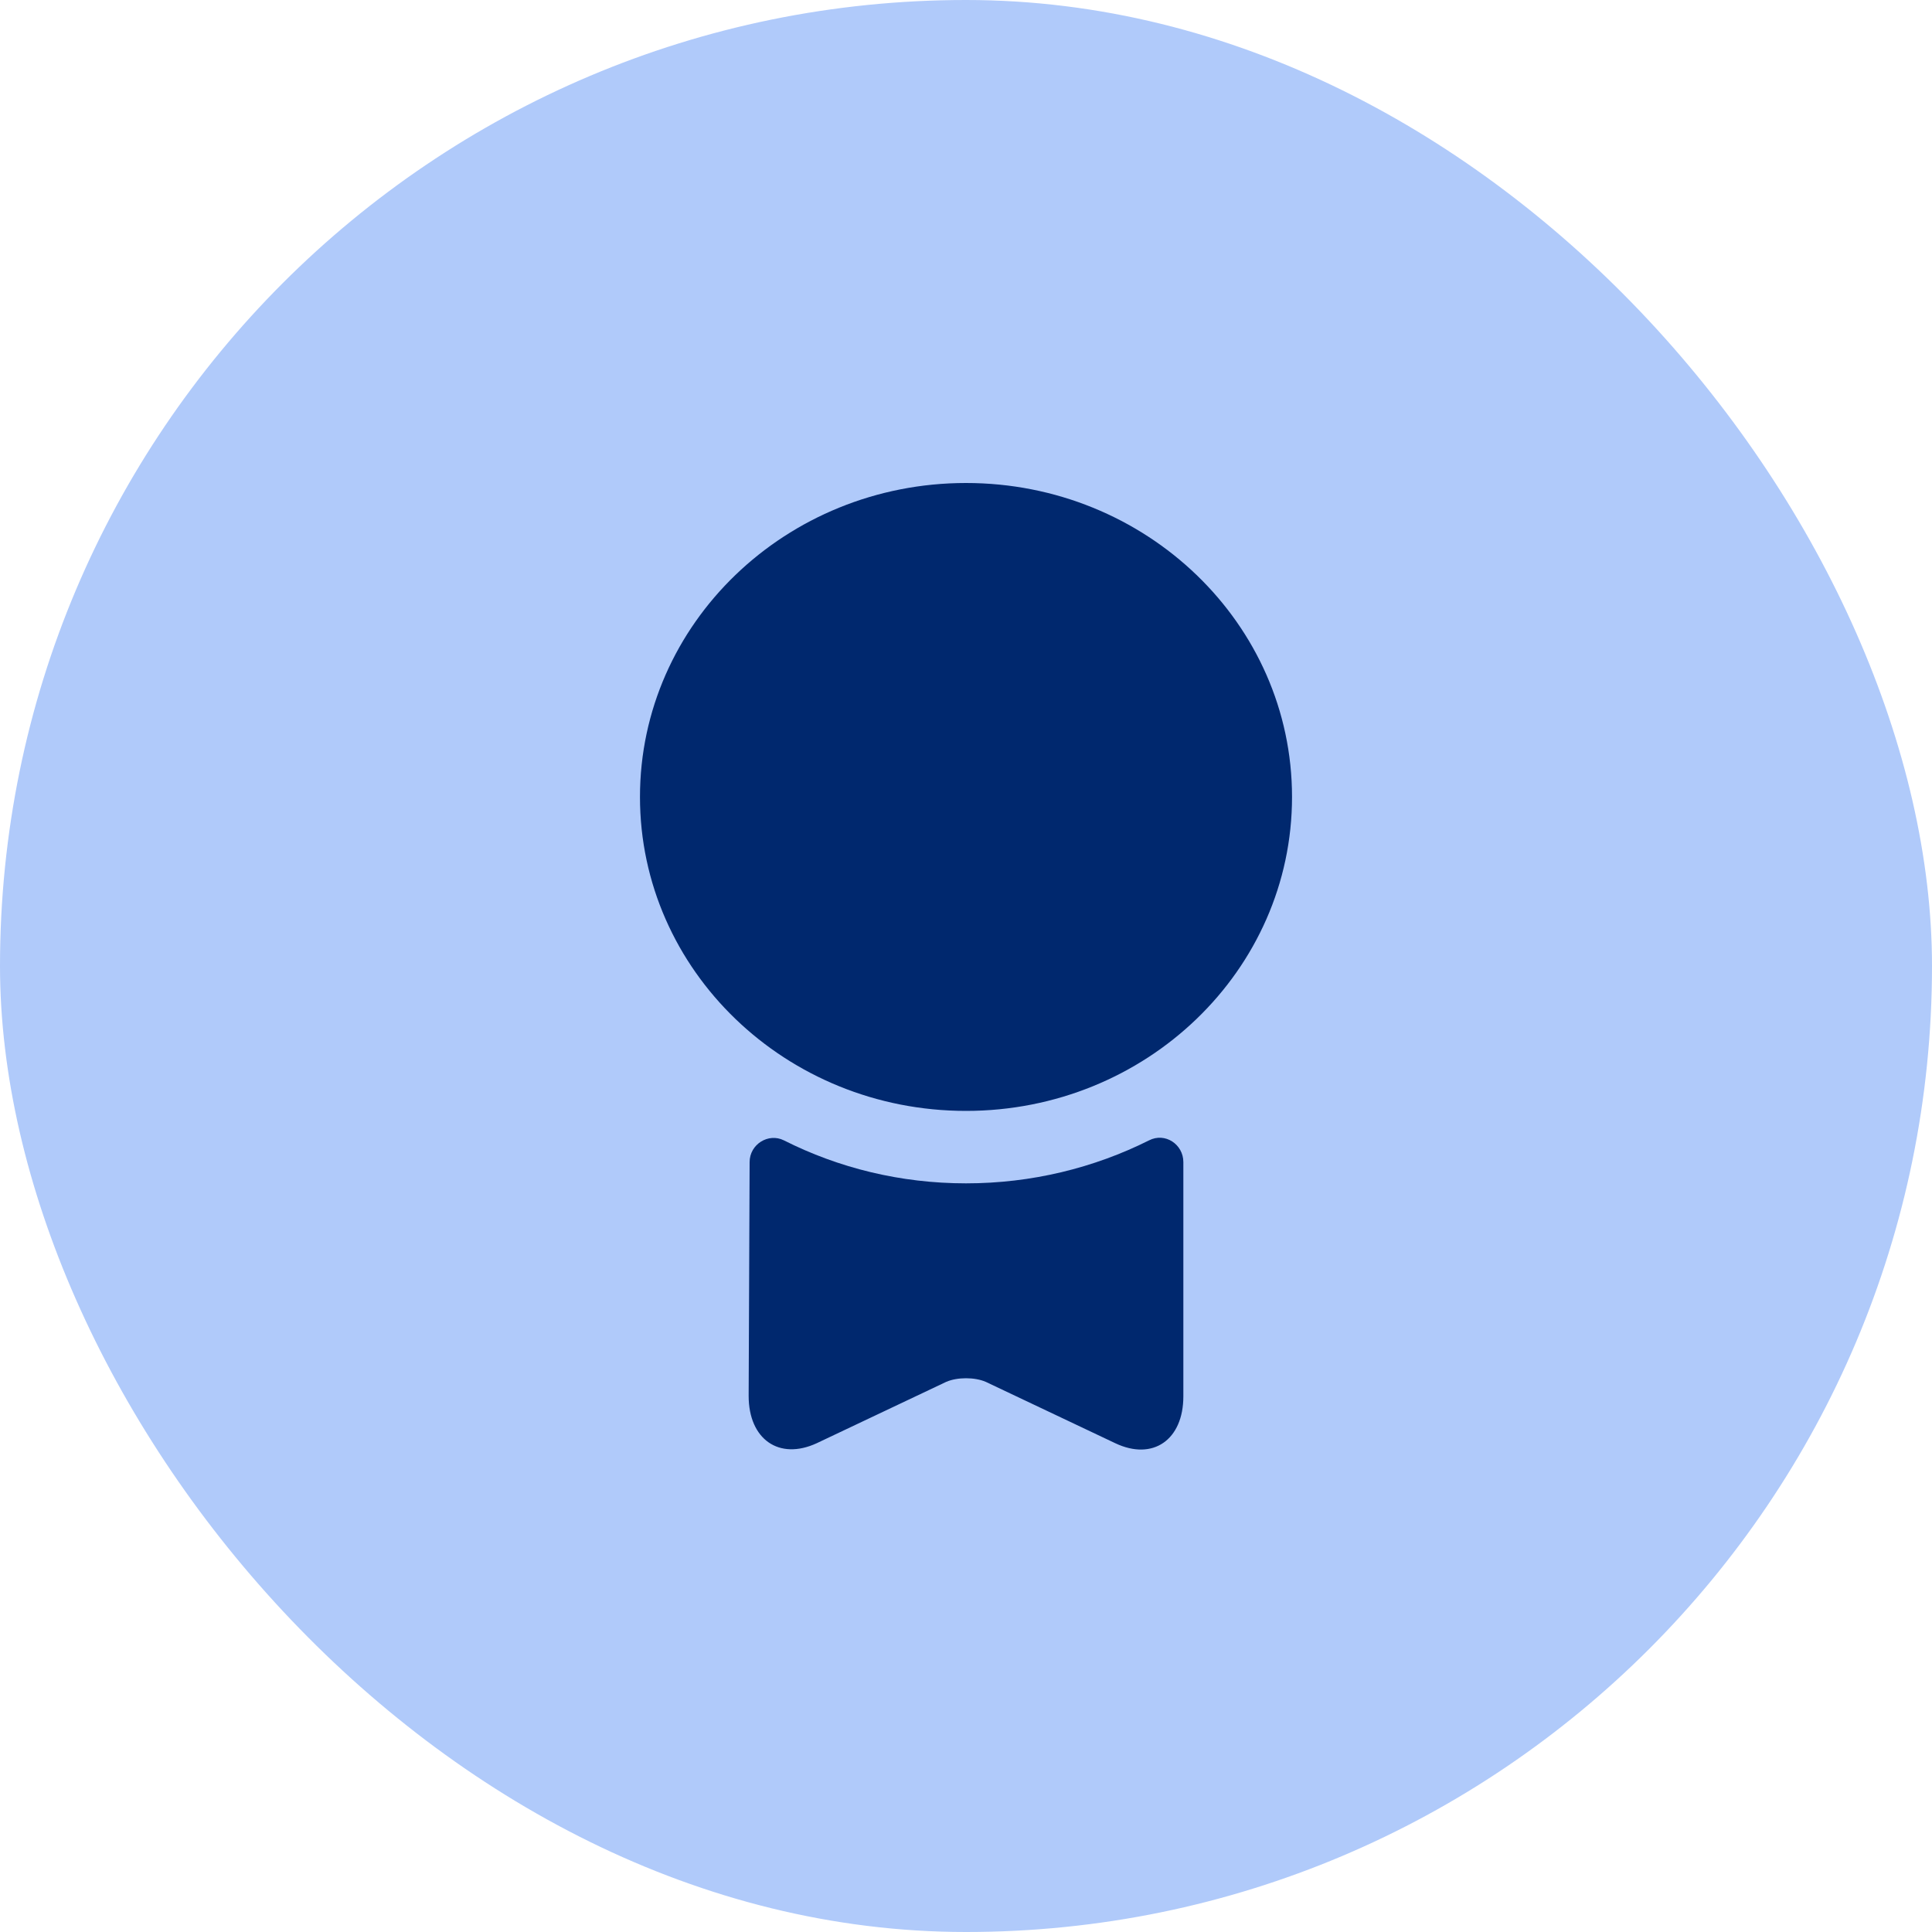
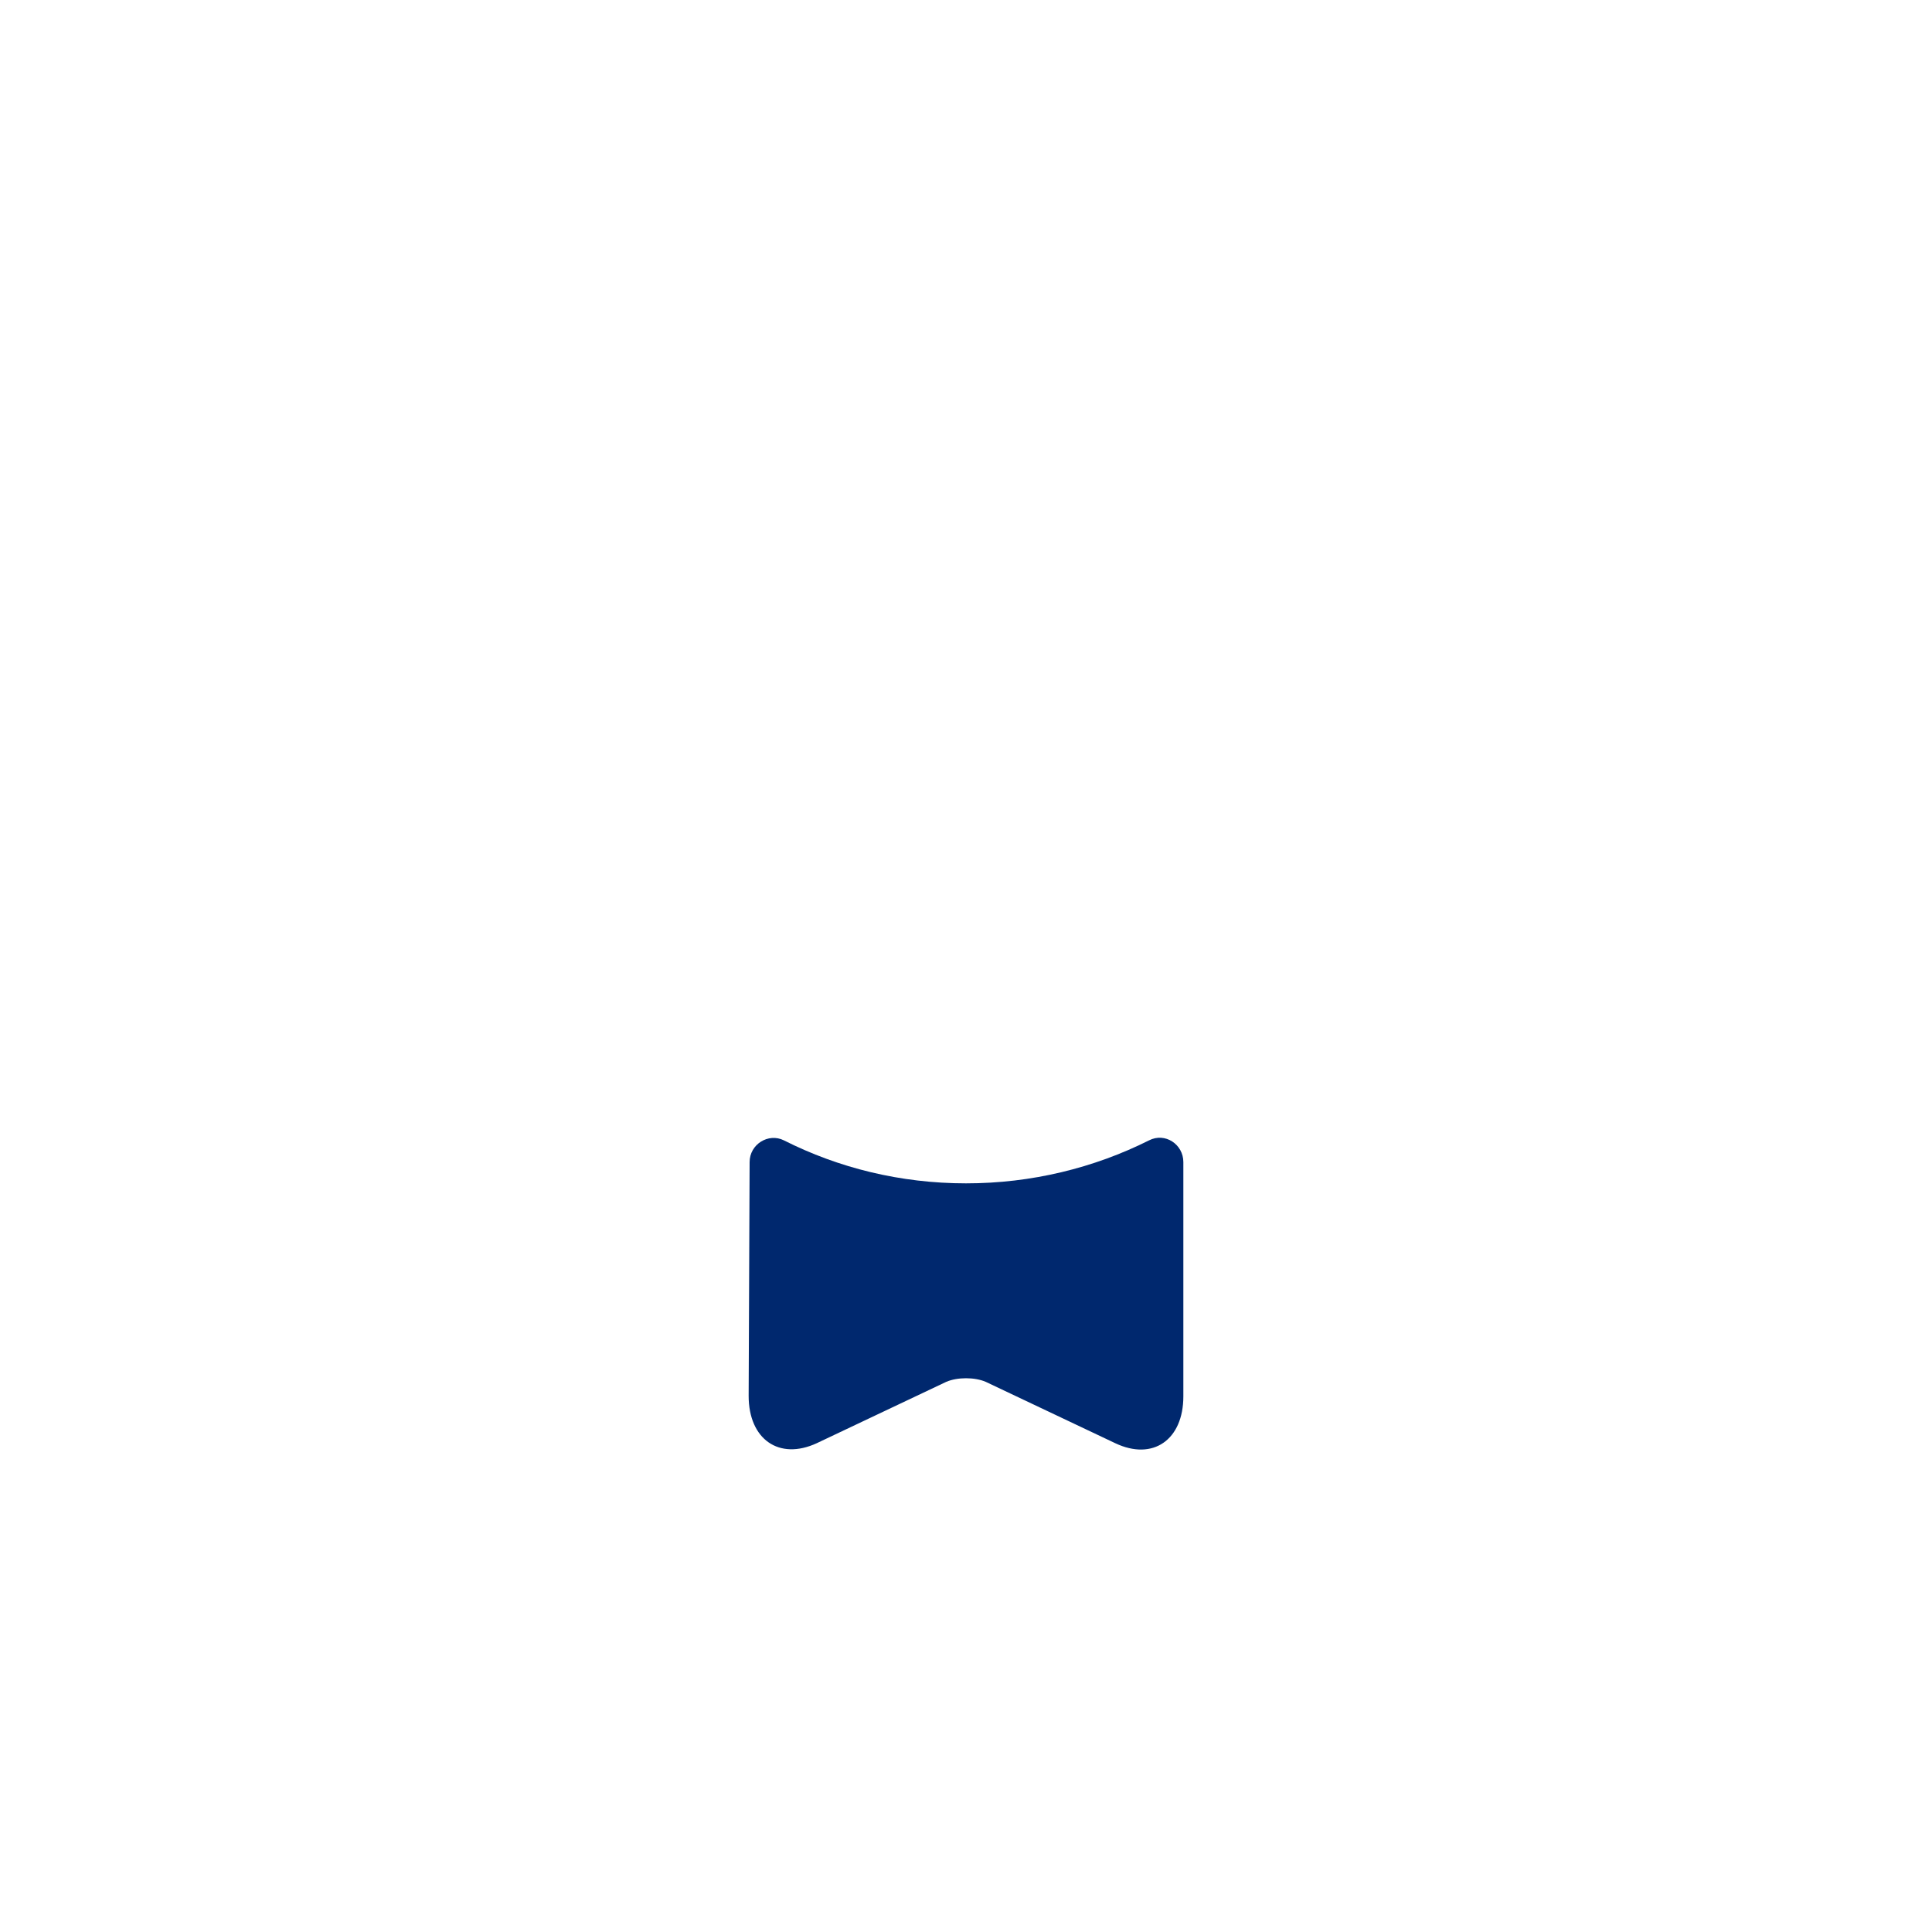
<svg xmlns="http://www.w3.org/2000/svg" width="40" height="40" viewBox="0 0 40 40" fill="none">
-   <rect width="40" height="40" rx="20" fill="#B0CAFA" />
-   <path d="M20 23C23.728 23 26.75 20.09 26.75 16.5C26.75 12.91 23.728 10 20 10C16.272 10 13.25 12.91 13.25 16.5C13.25 20.09 16.272 23 20 23Z" fill="#00286E" />
  <path d="M23.79 23.61C24.12 23.44 24.5 23.69 24.5 24.06V28.91C24.5 29.81 23.87 30.25 23.09 29.88L20.41 28.61C20.18 28.51 19.82 28.51 19.59 28.61L16.91 29.88C16.13 30.24 15.5 29.8 15.5 28.9L15.52 24.06C15.52 23.69 15.91 23.45 16.23 23.61C17.36 24.18 18.64 24.5 20 24.5C21.36 24.5 22.65 24.18 23.79 23.61Z" fill="#00286E" />
</svg>